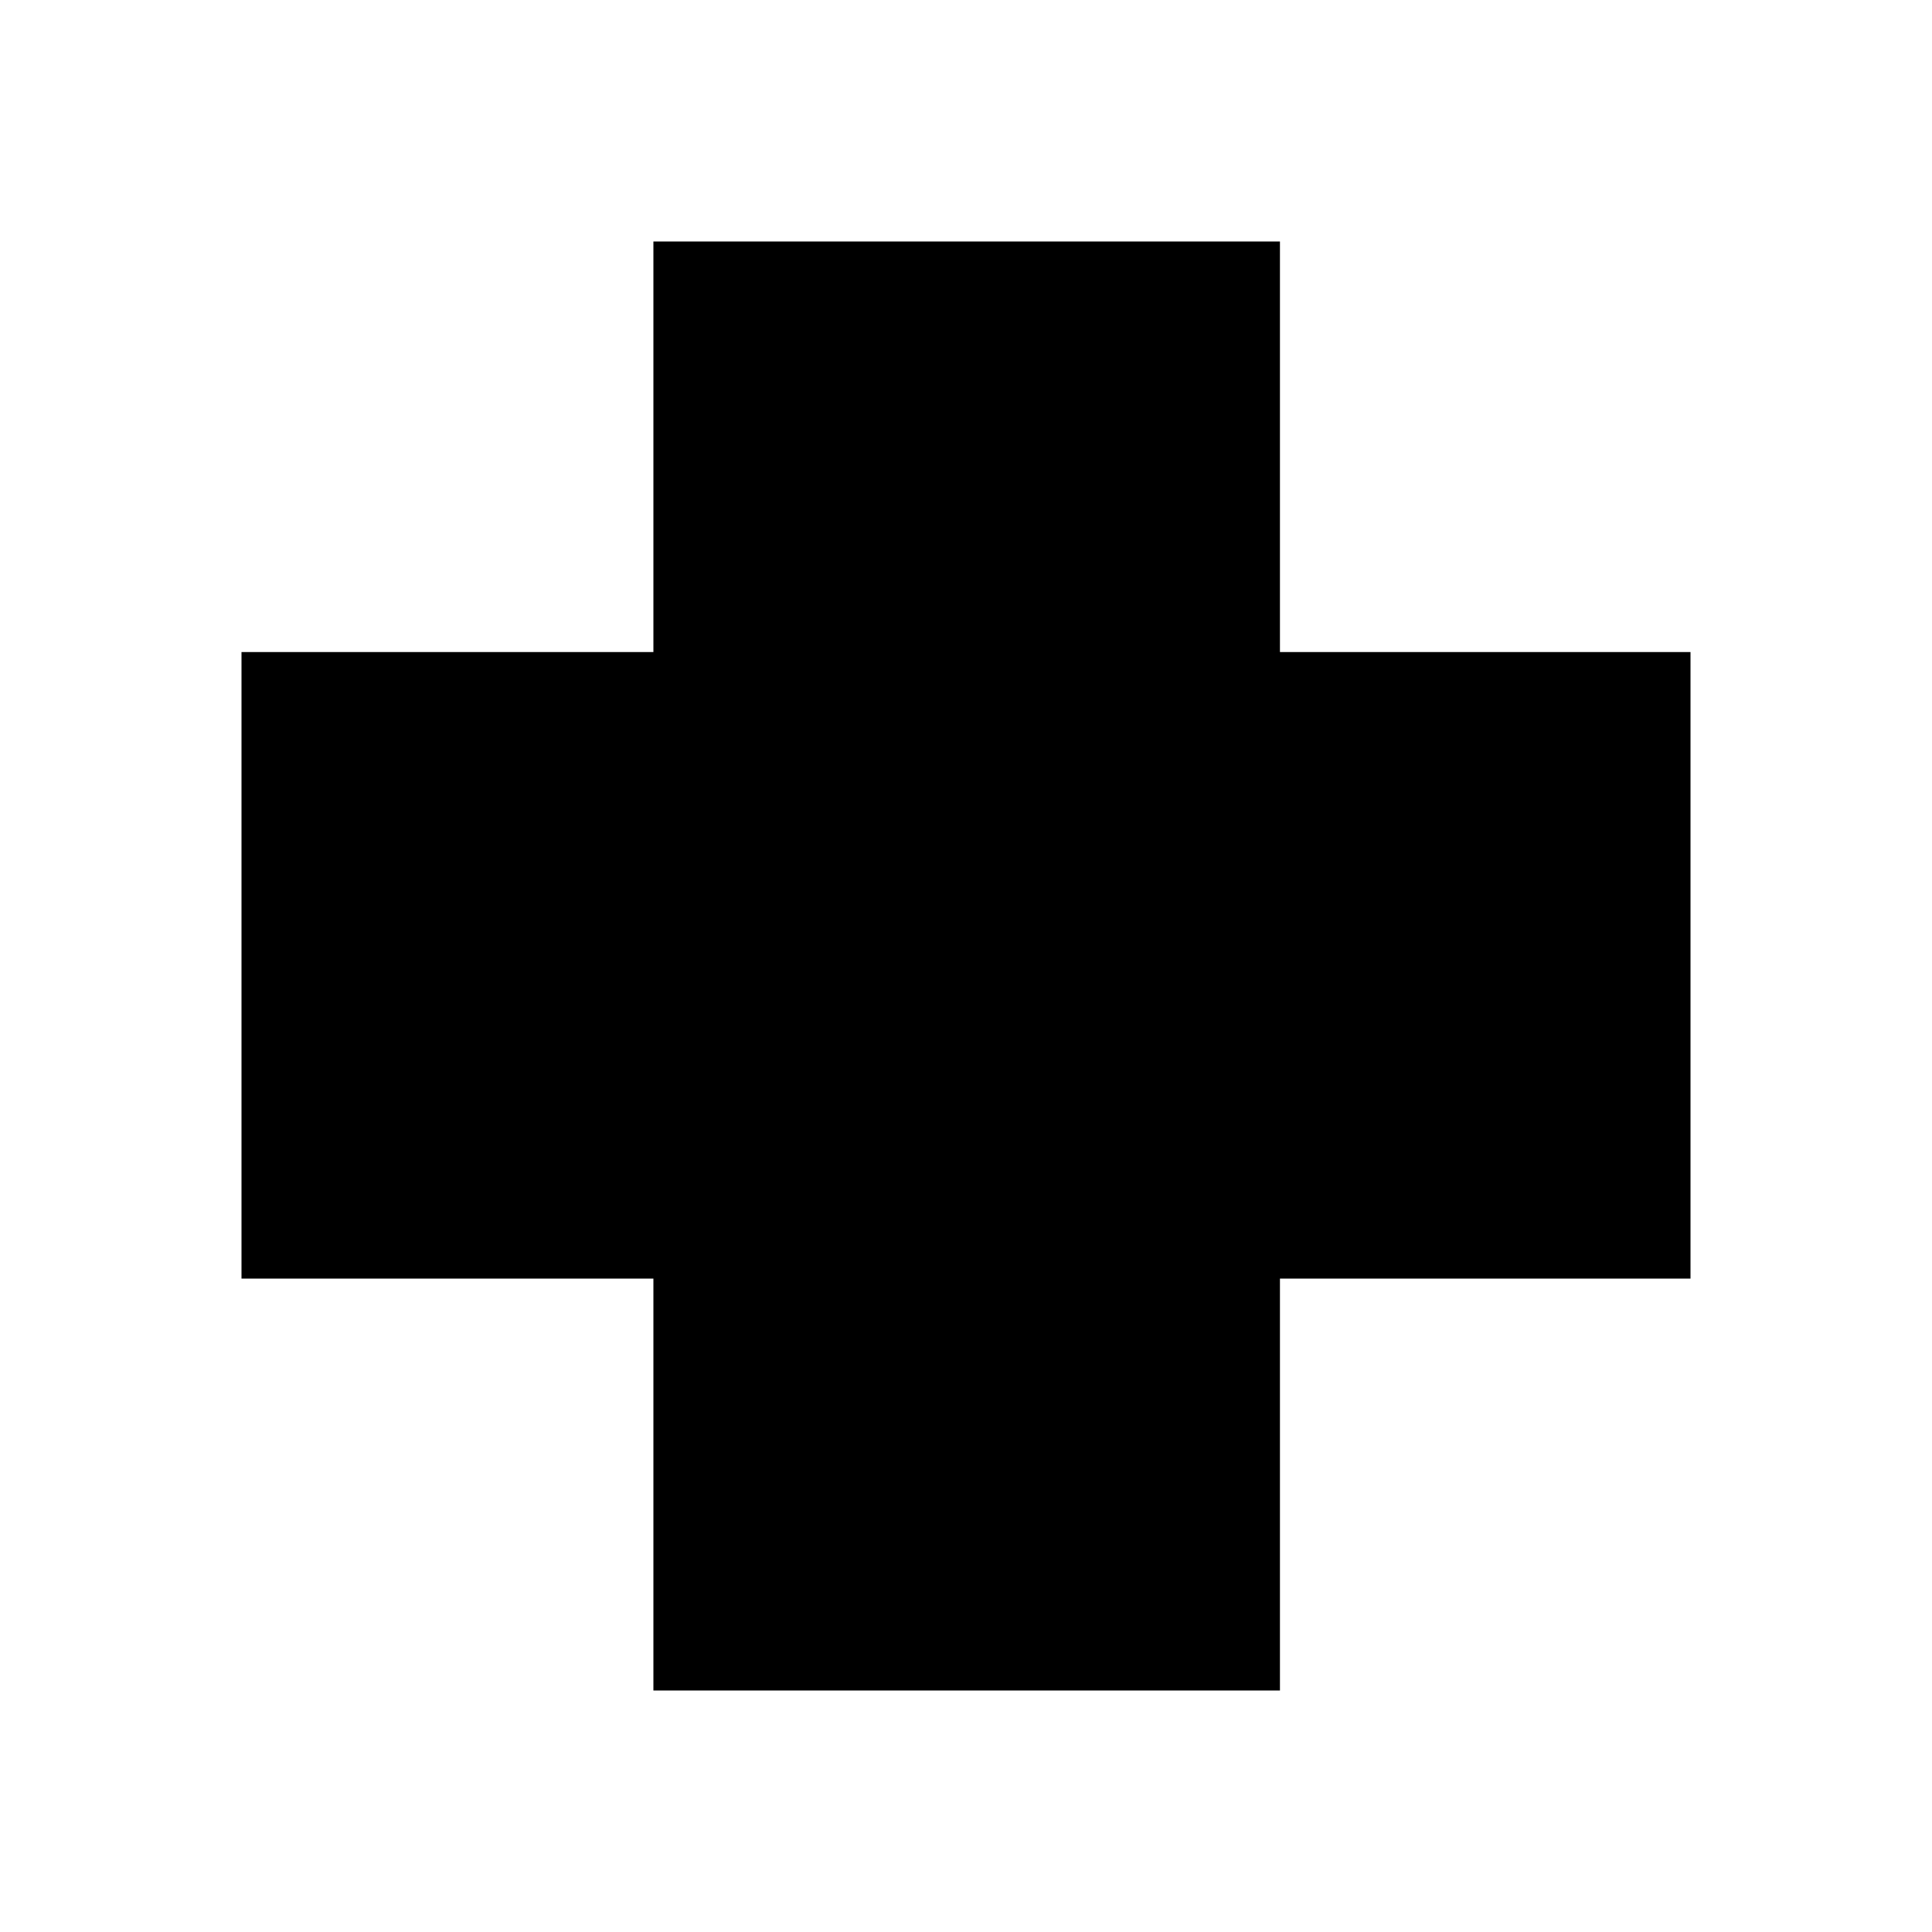
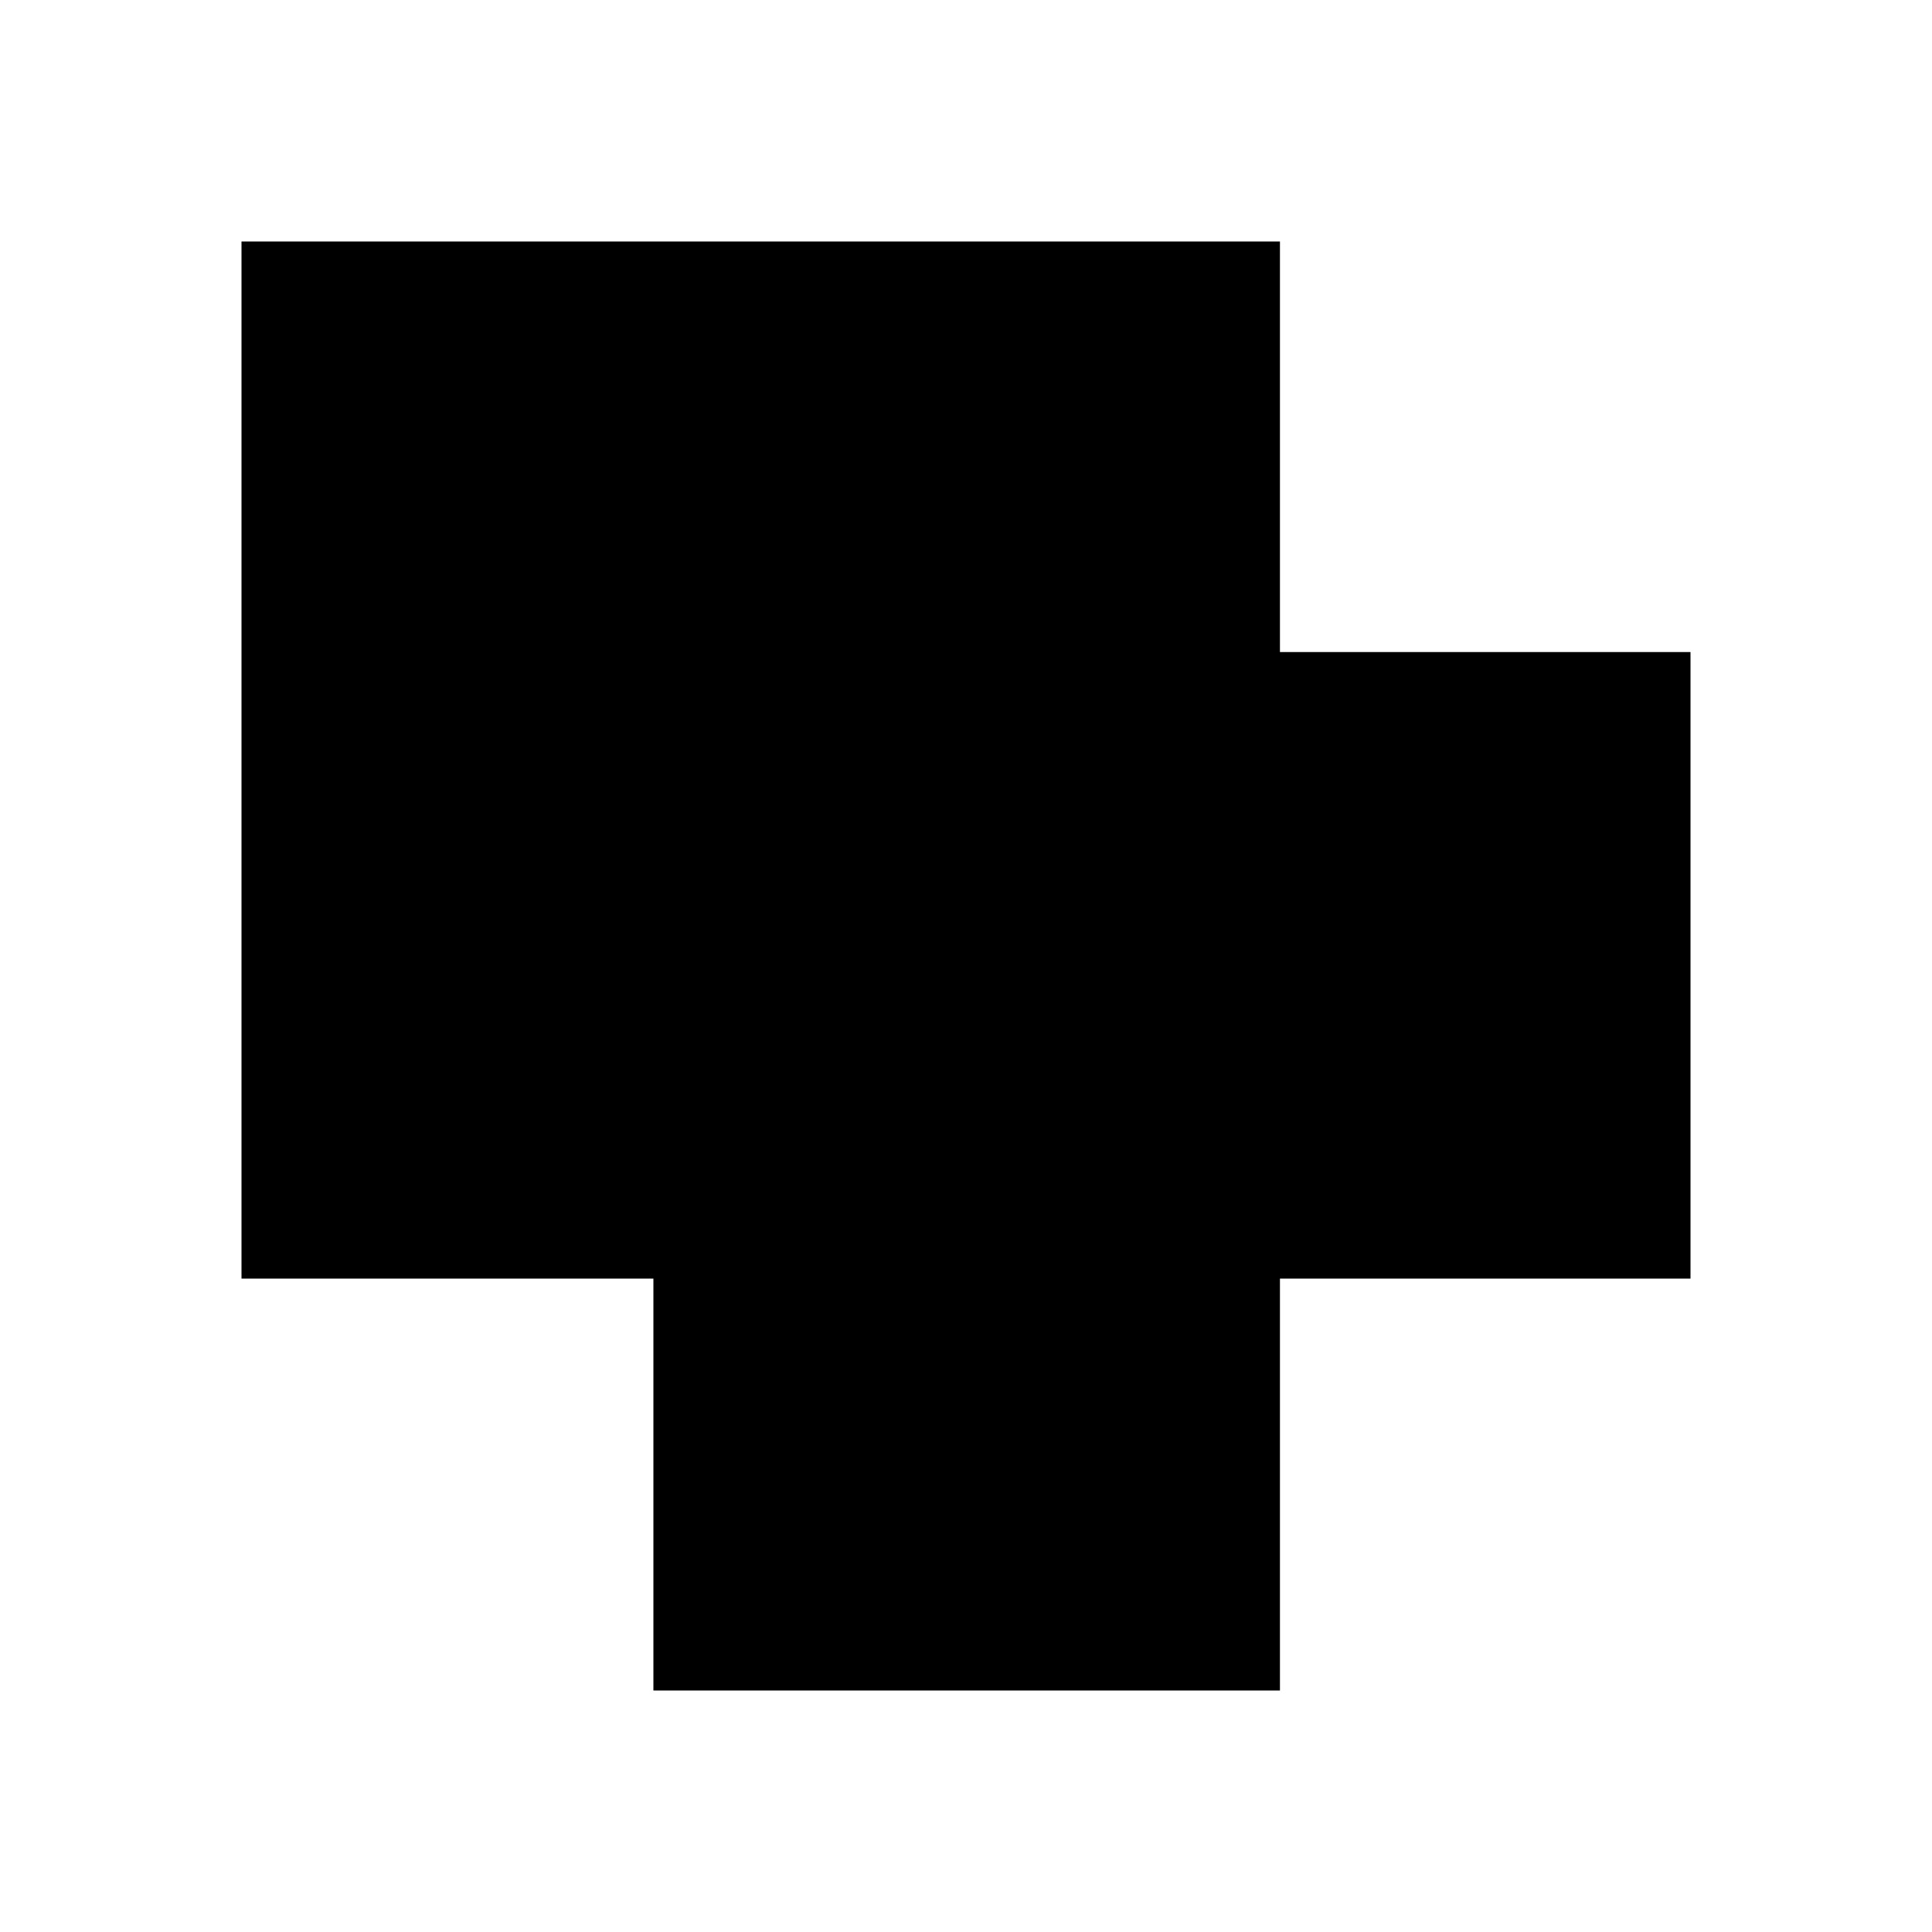
<svg xmlns="http://www.w3.org/2000/svg" height="24px" viewBox="0 -960 960 960" width="24px" fill="#000000">
-   <path d="M324.67-120v-204.67H120V-636h204.67v-204H636v204h204v311.33H636V-120H324.67Z" />
+   <path d="M324.67-120v-204.67H120V-636v-204H636v204h204v311.33H636V-120H324.67Z" />
</svg>